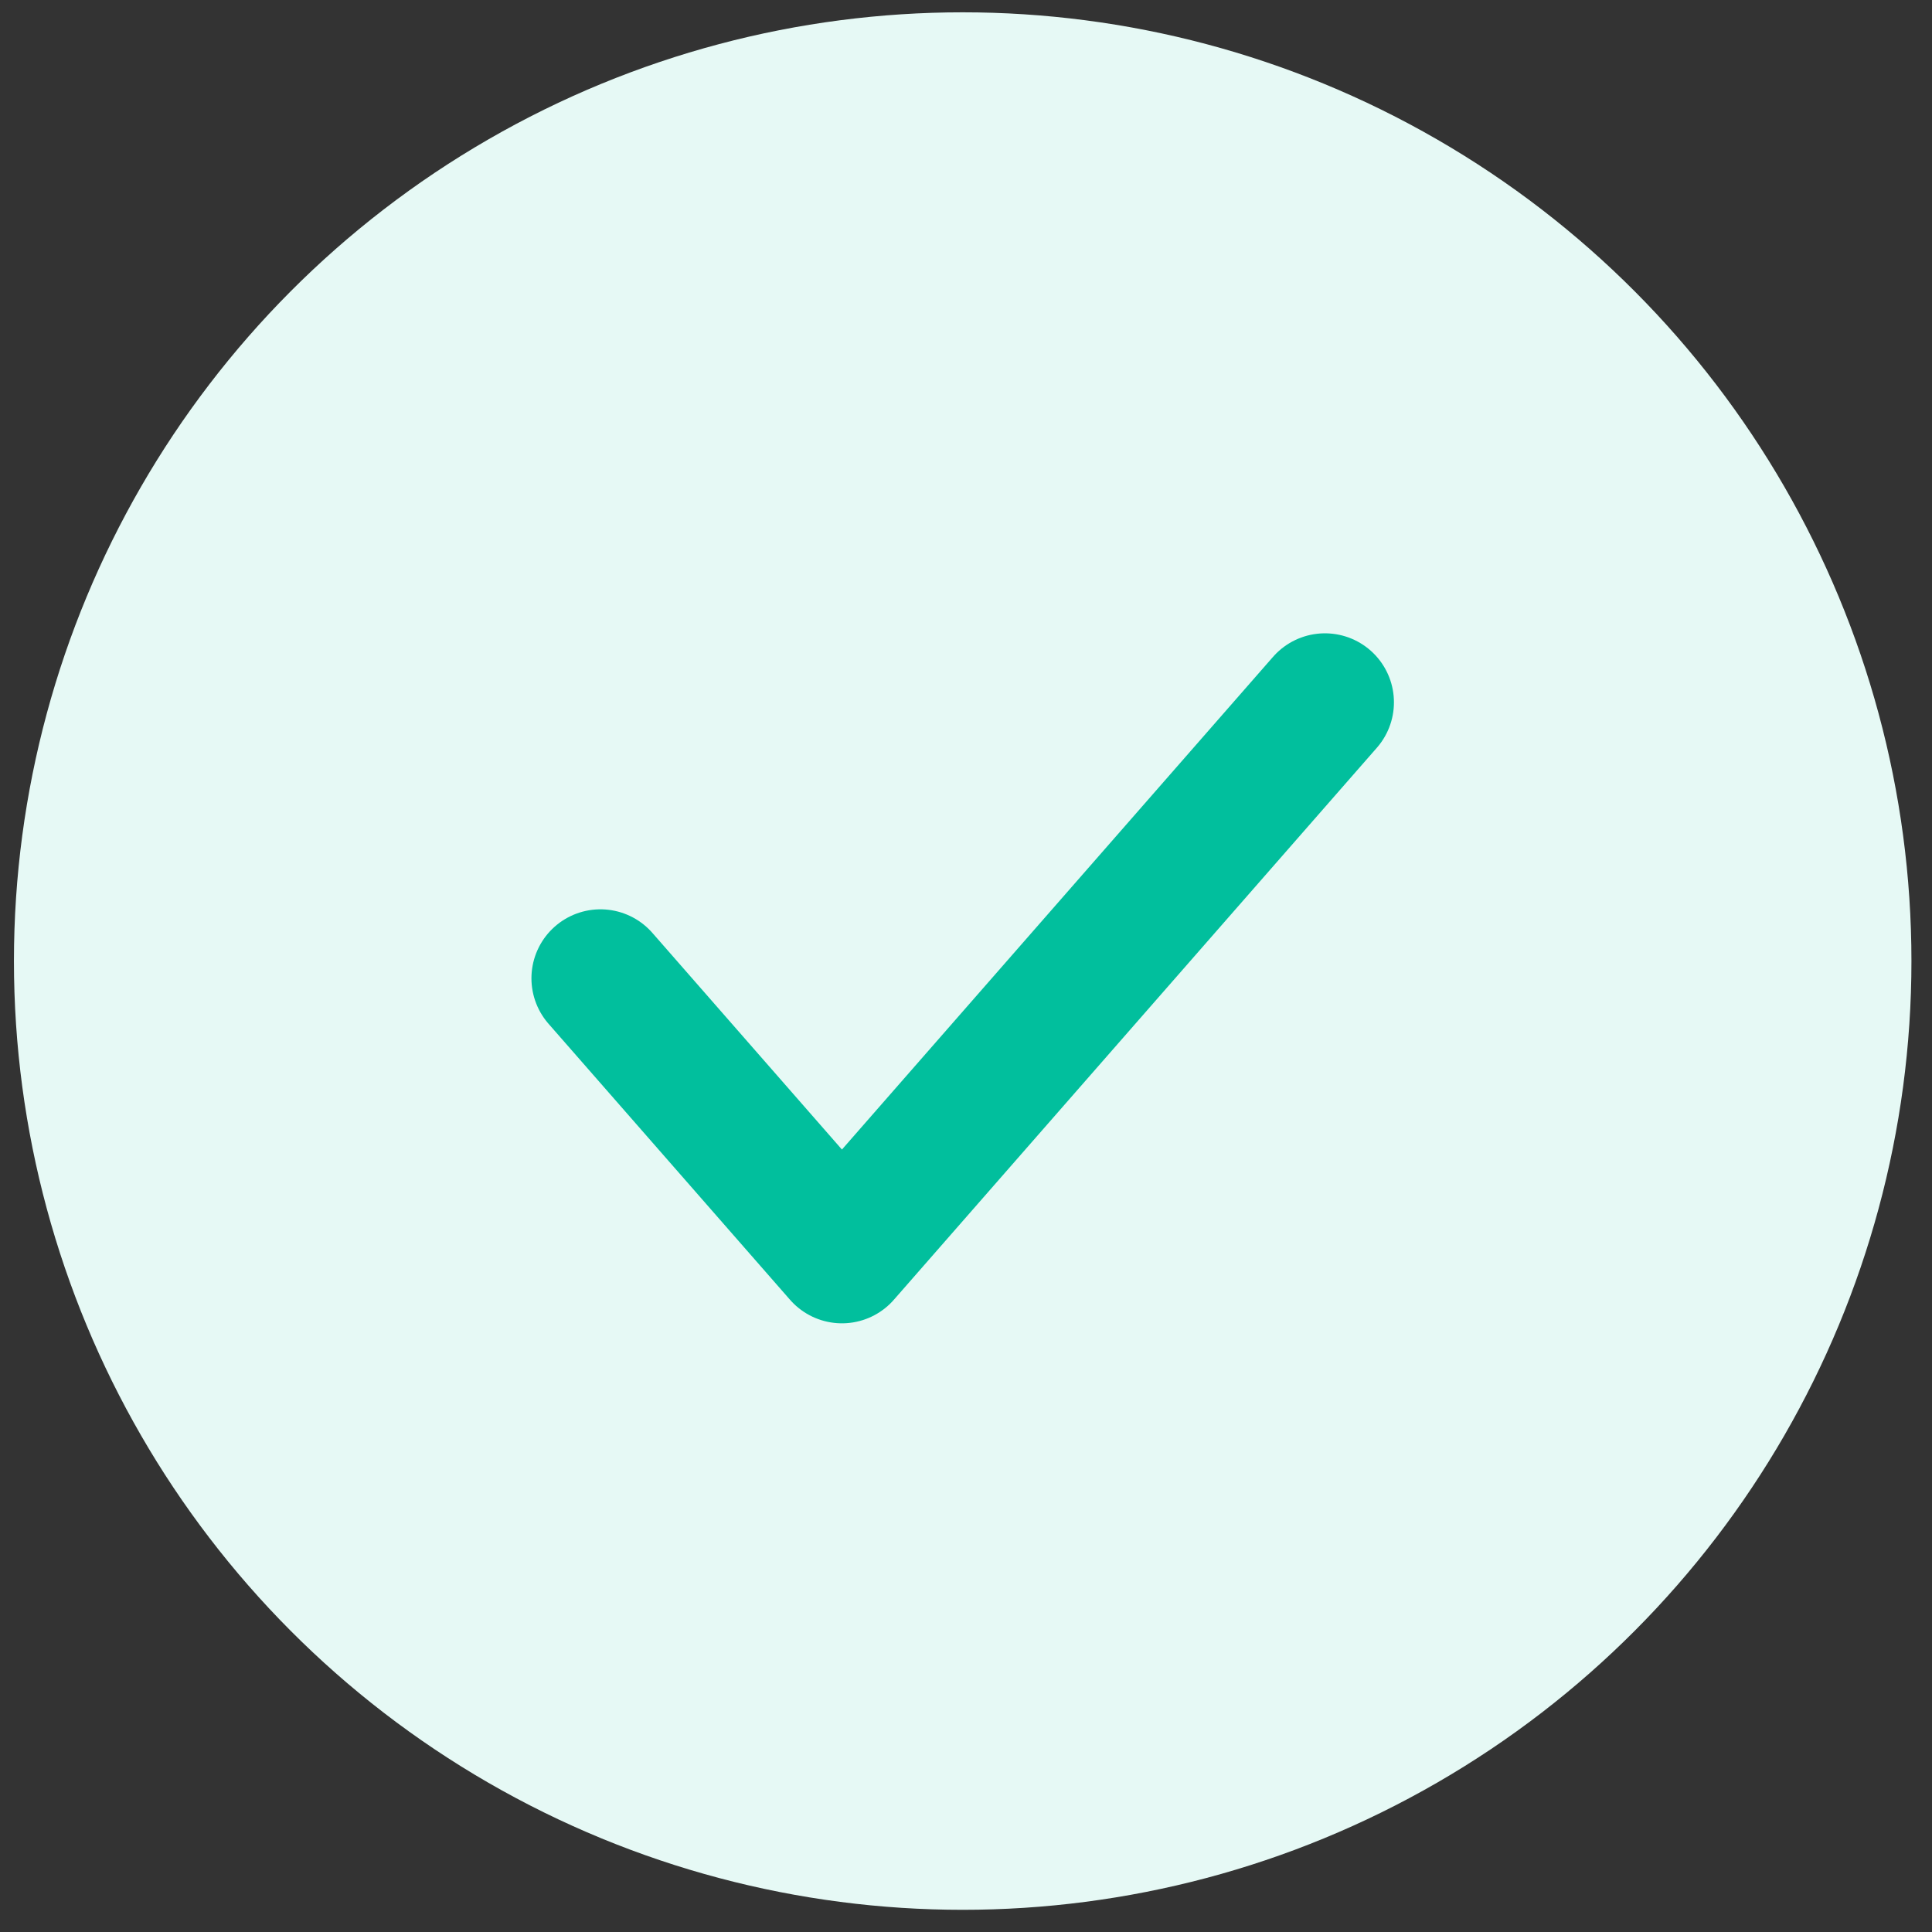
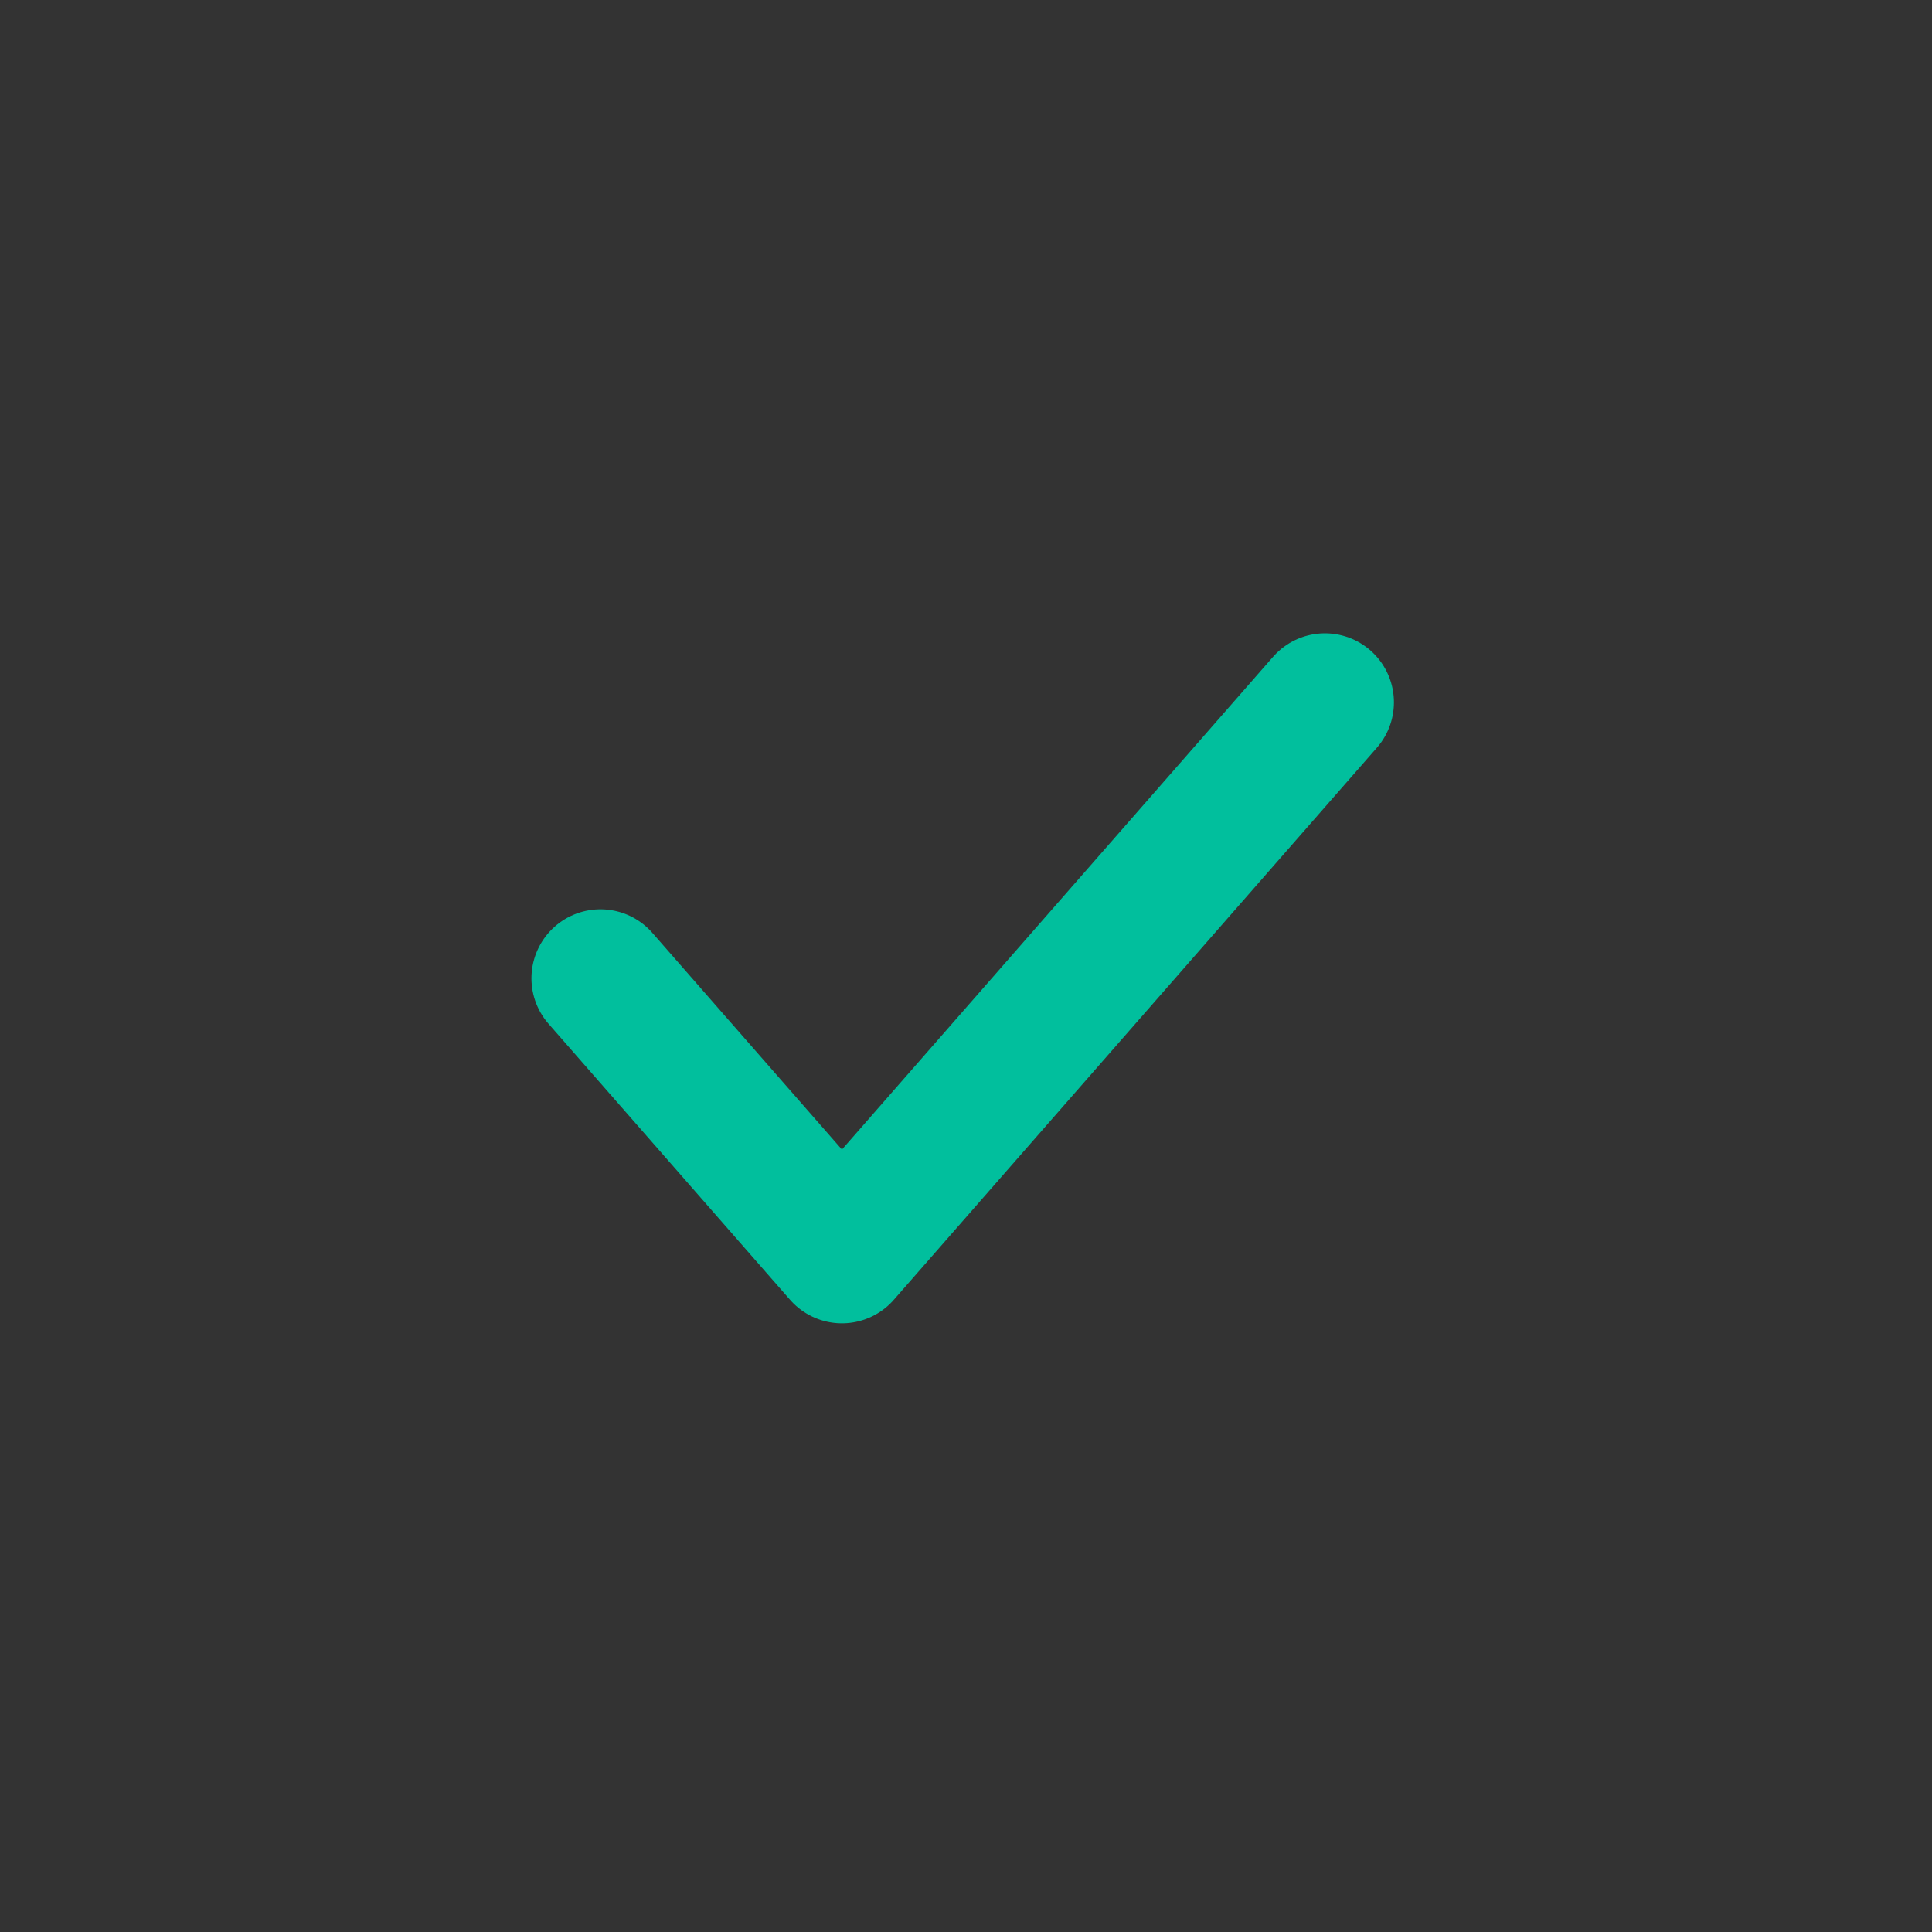
<svg xmlns="http://www.w3.org/2000/svg" width="56" height="56" viewBox="0 0 56 56" fill="none">
  <rect x="0" y="0" width="56" height="56" fill="#333333" stroke="none" />
-   <circle cx="27.904" cy="27.857" r="27.5" fill="#E6F9F5" />
  <path d="M17.404 28.357L24.404 36.357L38.404 20.357" stroke="#01BF9D" stroke-width="4" stroke-linecap="round" stroke-linejoin="round" />
</svg>